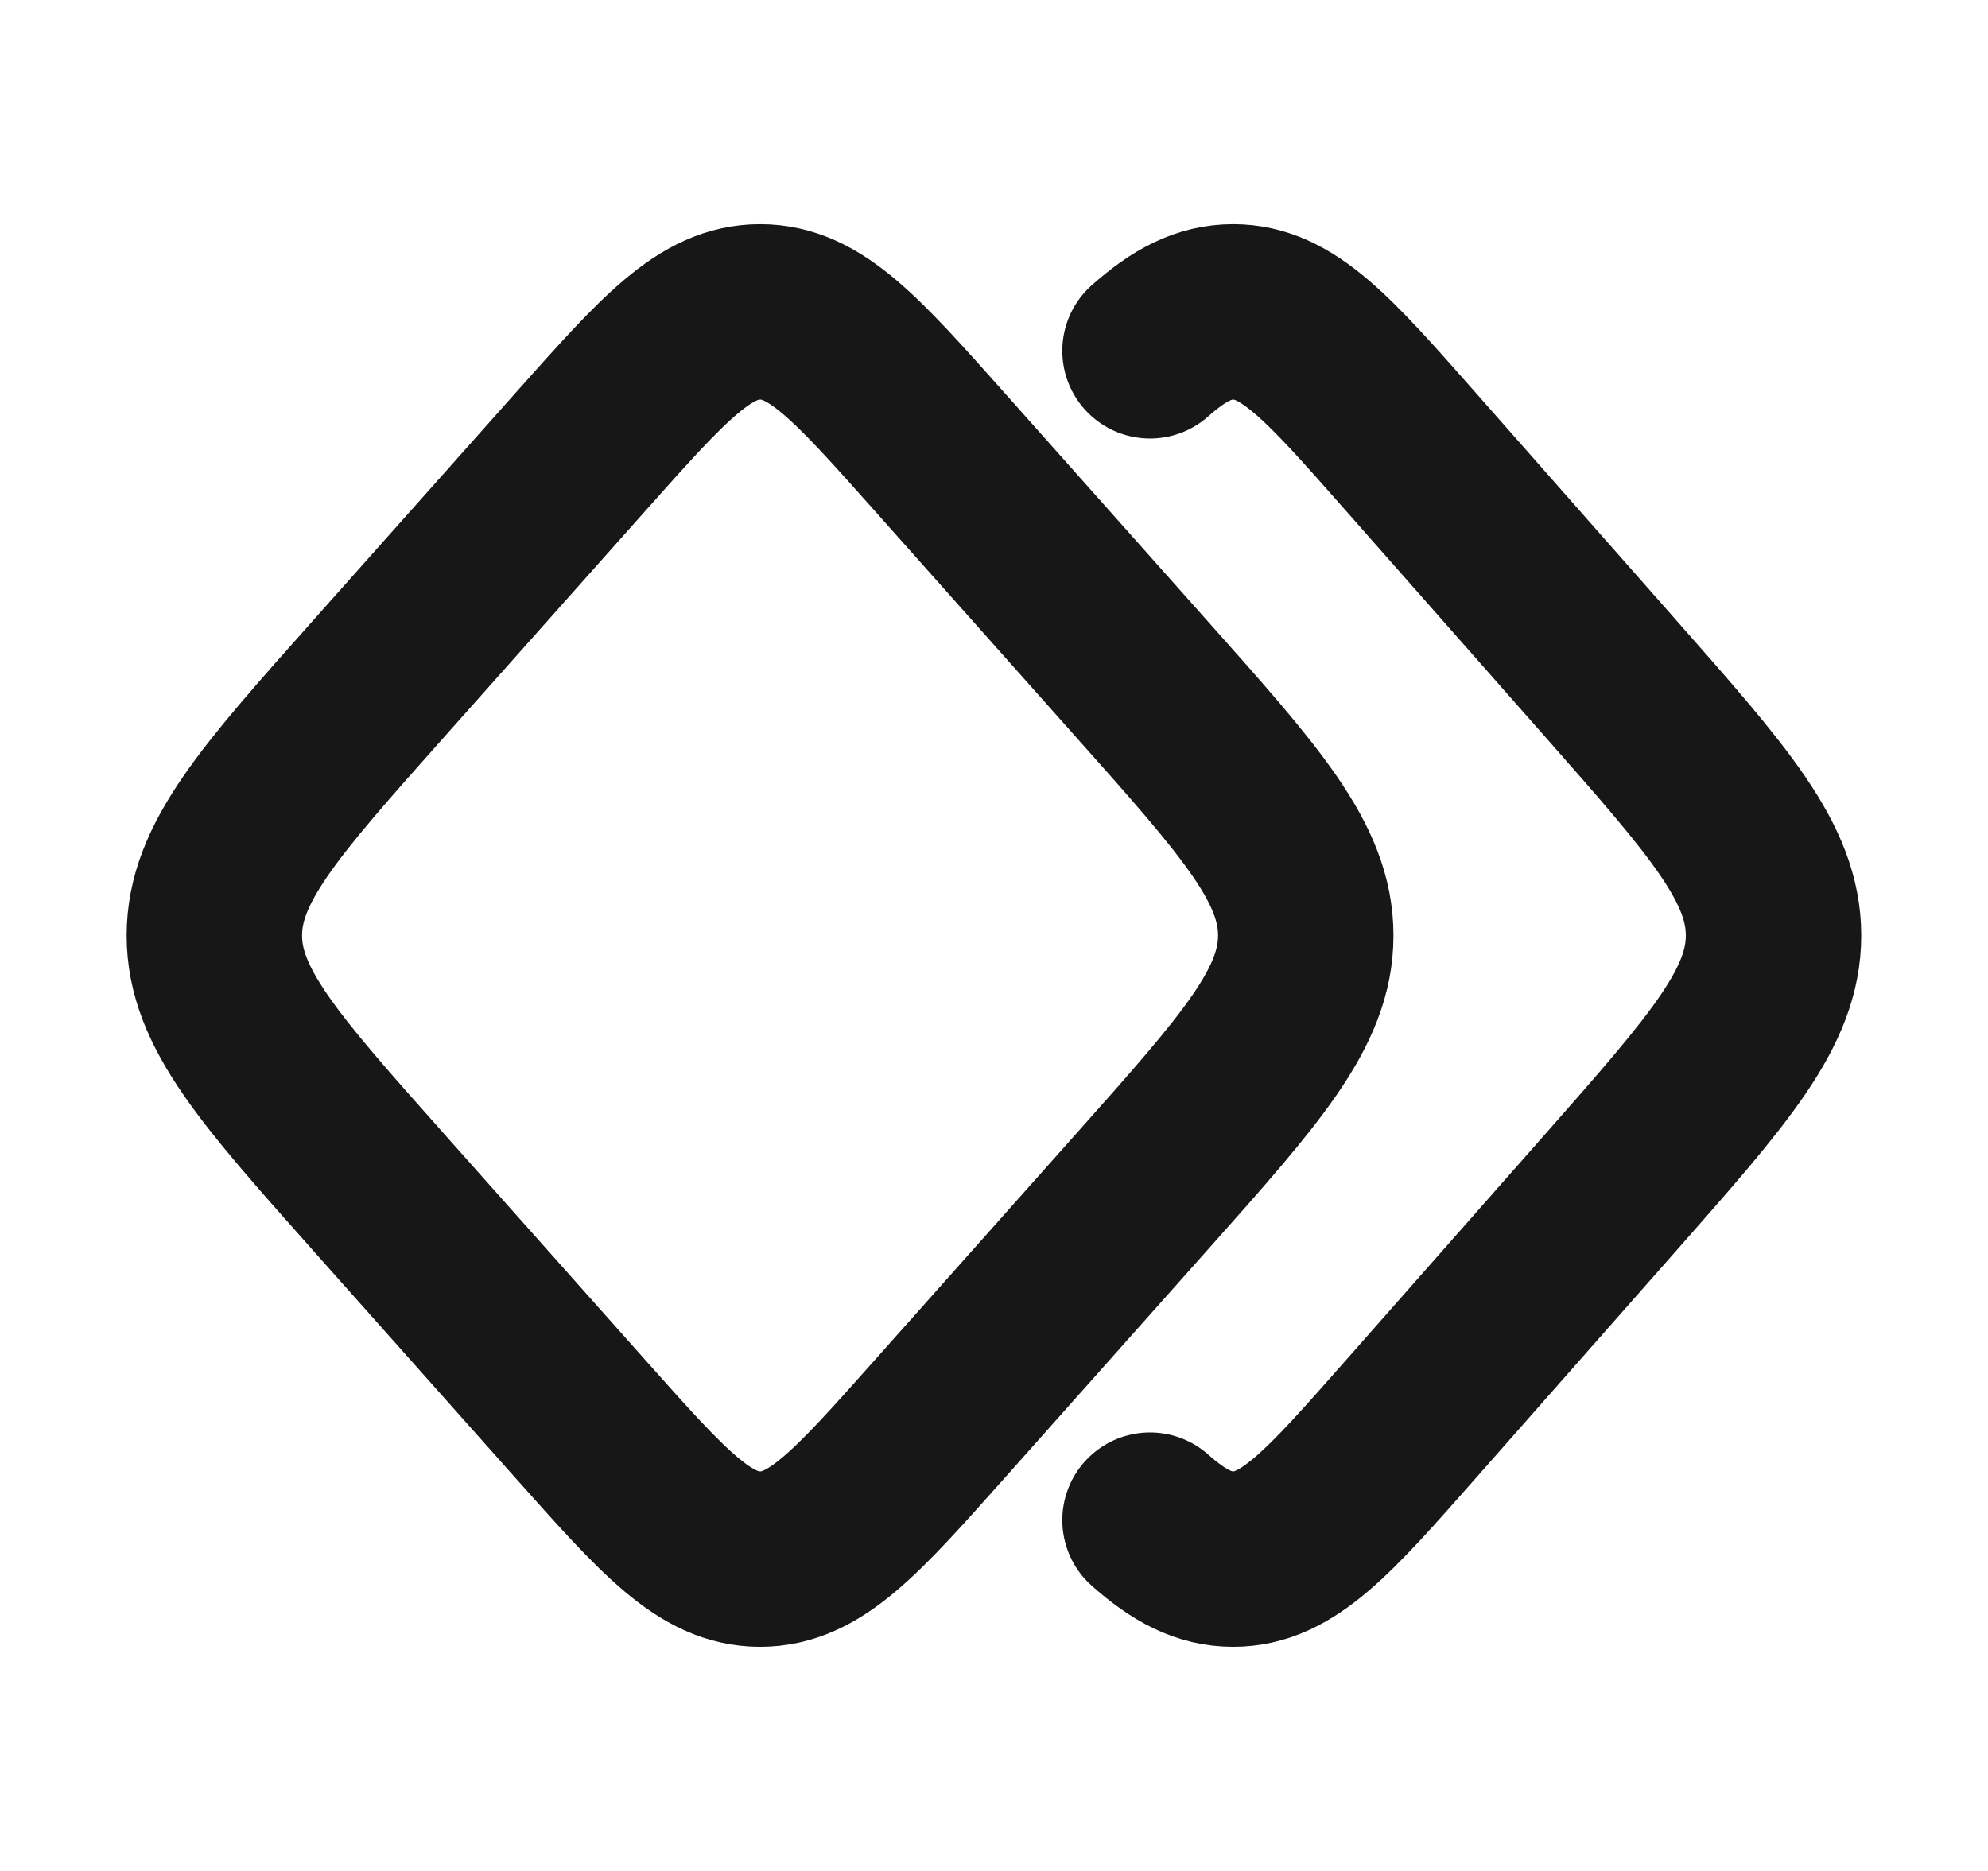
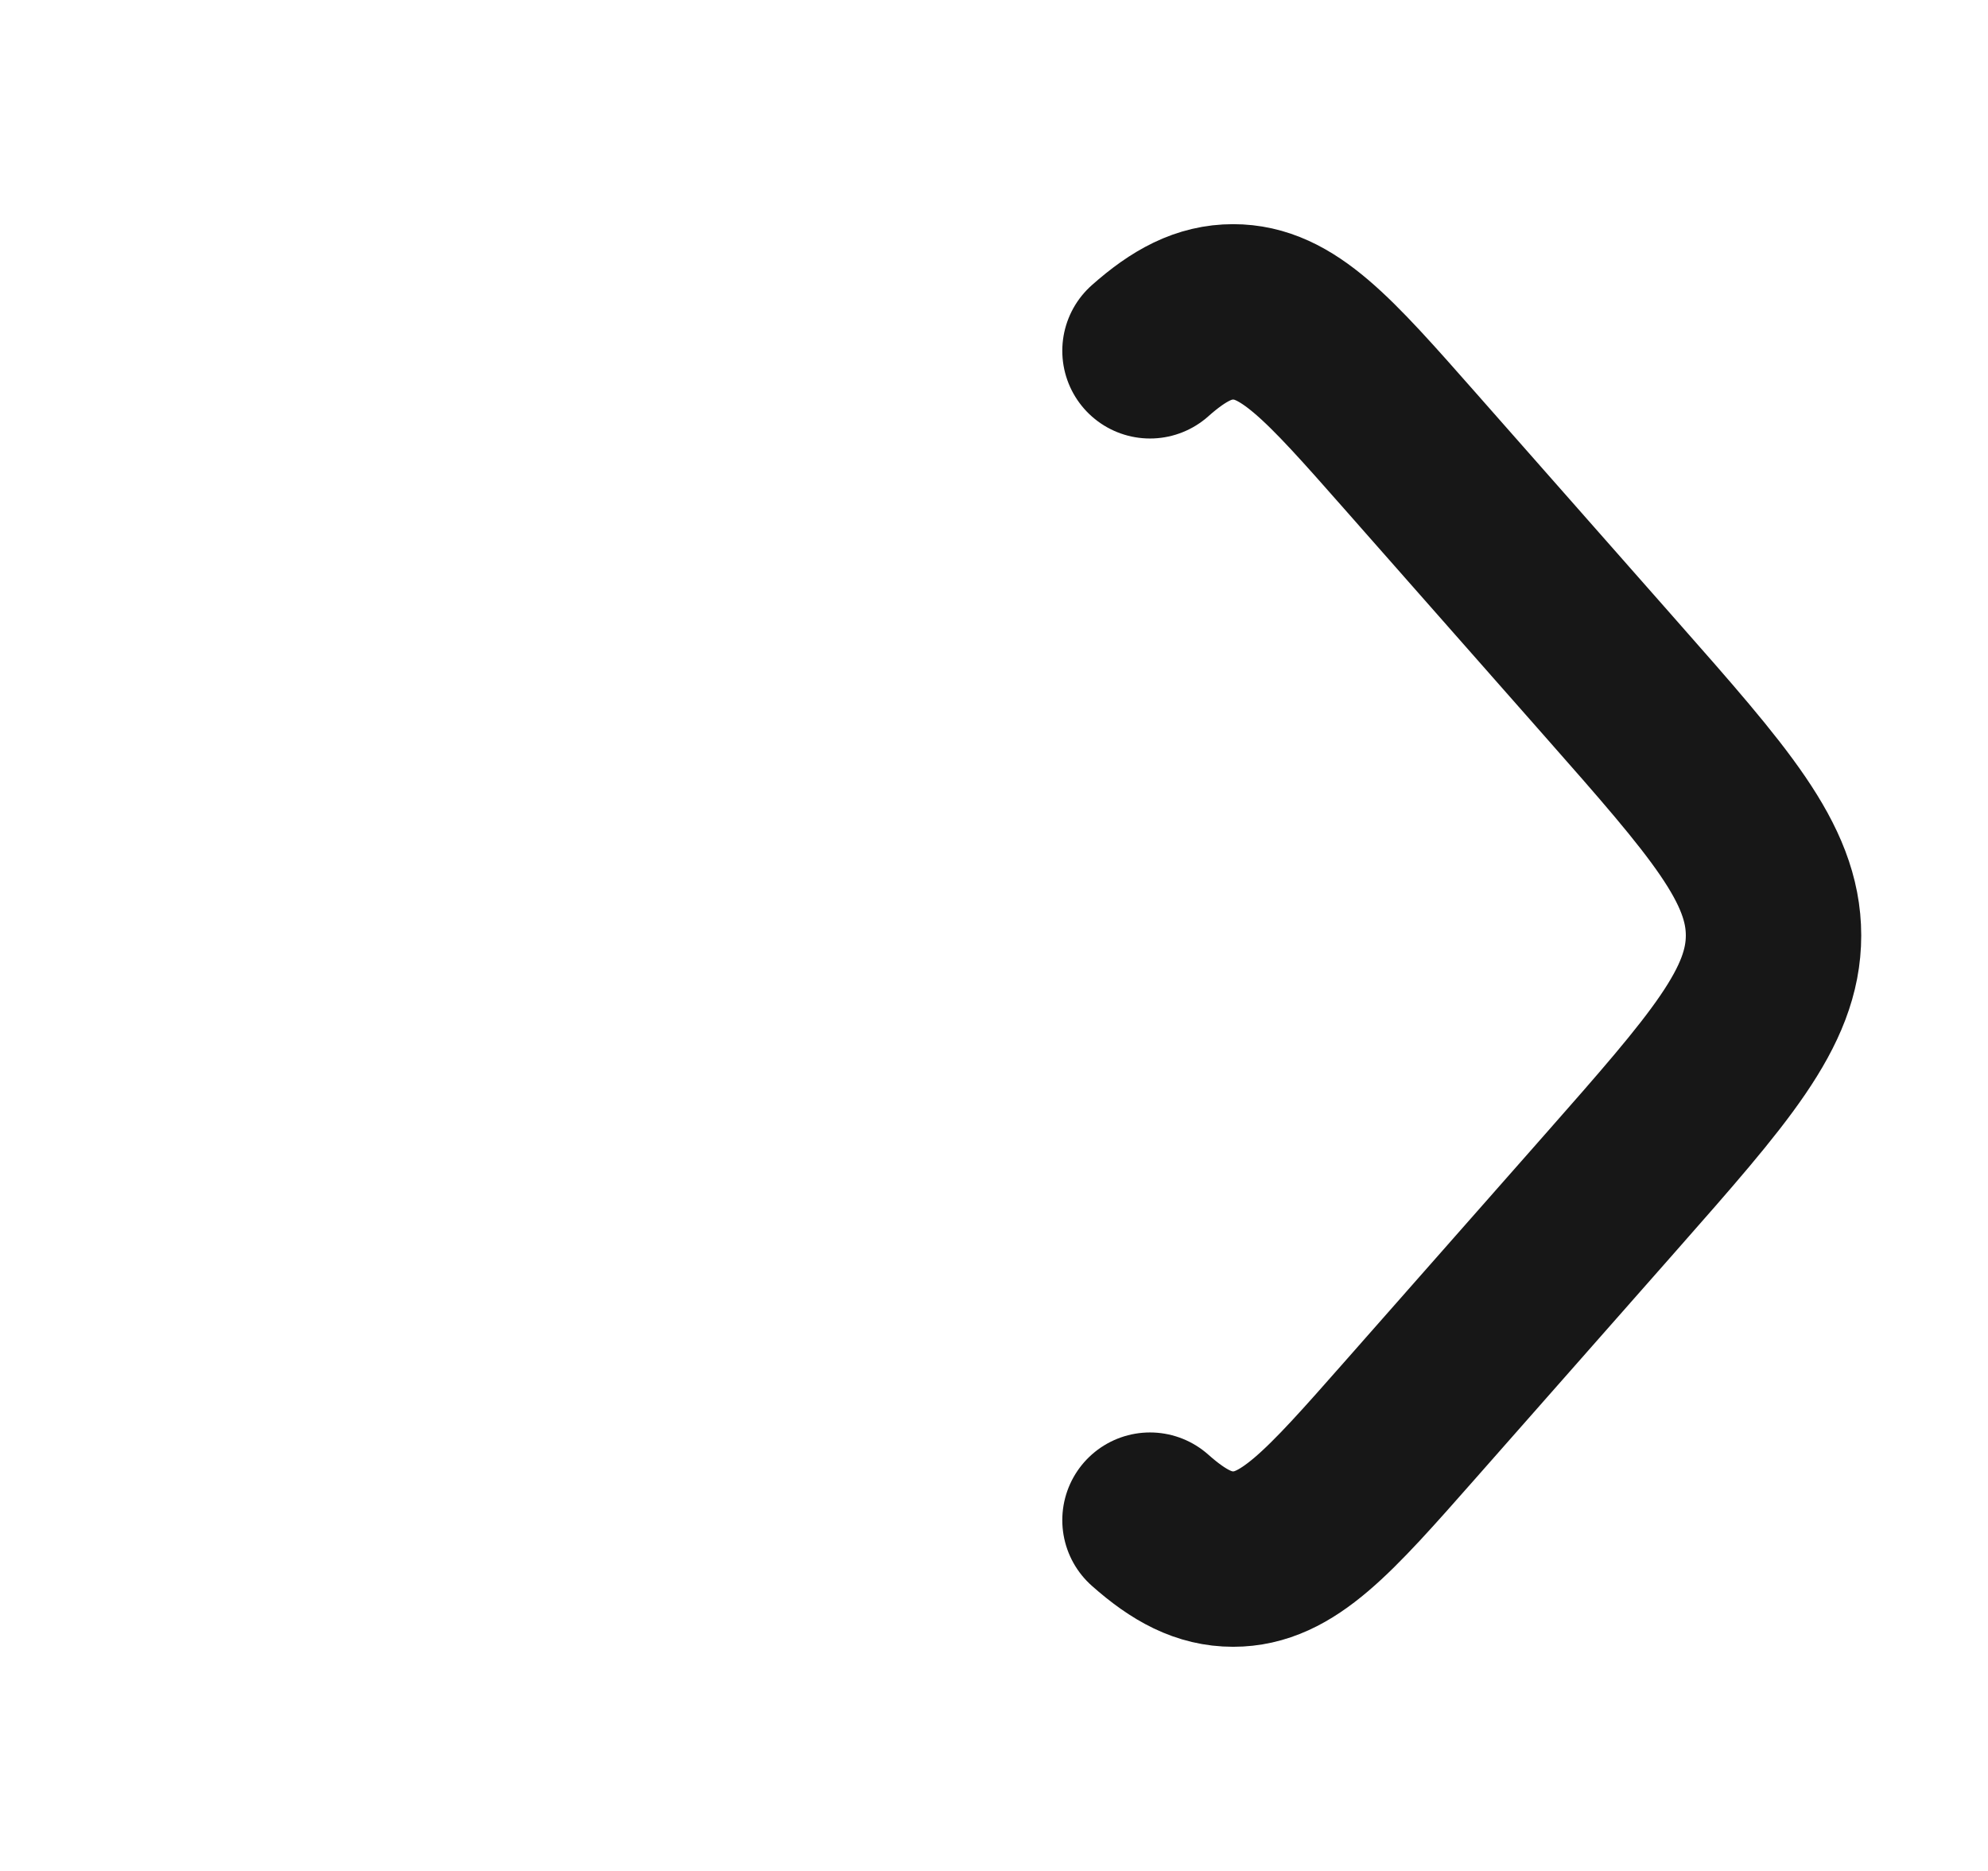
<svg xmlns="http://www.w3.org/2000/svg" width="17" height="16" viewBox="0 0 17 16" fill="none">
  <path d="M9.834 3C10.084 2.778 10.298 2.667 10.545 2.667C11.01 2.667 11.359 3.063 12.057 3.855L13.774 5.803C14.702 6.856 15.166 7.383 15.166 8C15.166 8.617 14.702 9.143 13.774 10.197L12.057 12.145C11.359 12.937 11.01 13.333 10.545 13.333C10.298 13.333 10.084 13.222 9.834 13" stroke="#171717" stroke-width="1.5" stroke-linecap="round" />
-   <path d="M4.972 3.855C5.677 3.063 6.03 2.667 6.5 2.667C6.97 2.667 7.322 3.063 8.027 3.855L9.76 5.803C10.698 6.856 11.166 7.383 11.166 8C11.166 8.617 10.698 9.143 9.76 10.197L8.027 12.145C7.322 12.937 6.97 13.333 6.5 13.333C6.03 13.333 5.677 12.937 4.972 12.145L3.239 10.197C2.302 9.143 1.833 8.617 1.833 8C1.833 7.383 2.302 6.856 3.239 5.803L4.972 3.855Z" stroke="#171717" stroke-width="1.5" />
</svg>